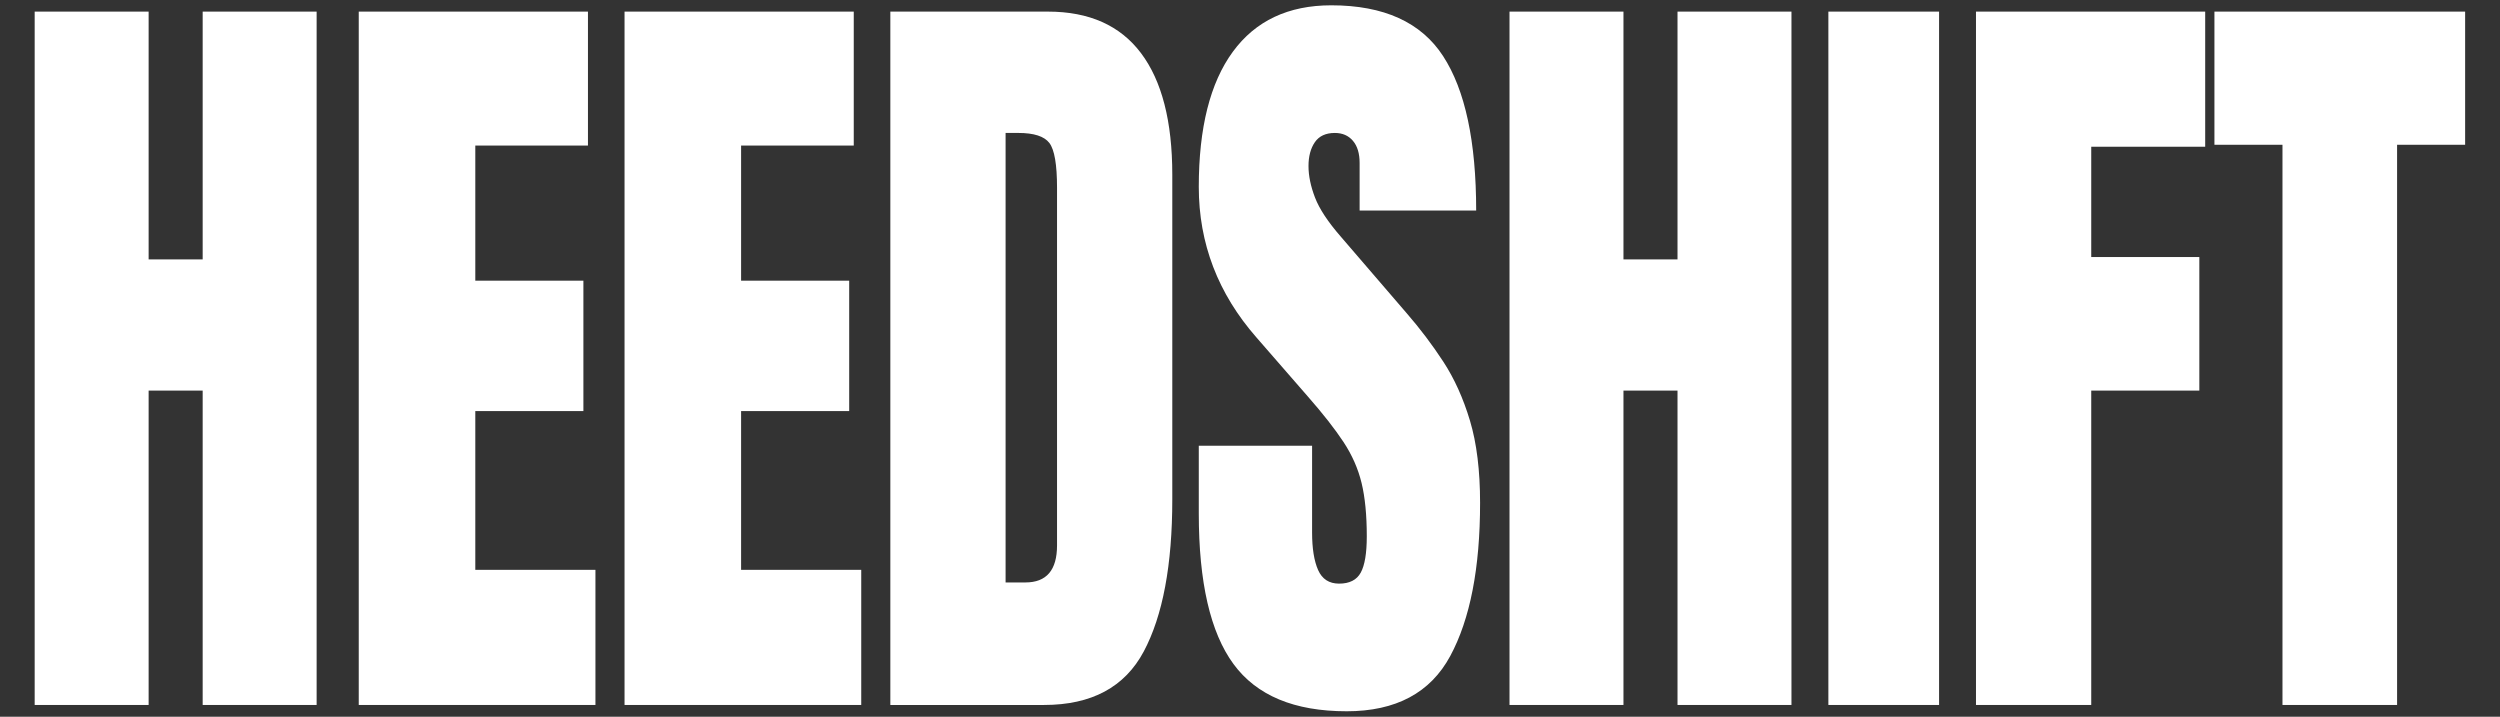
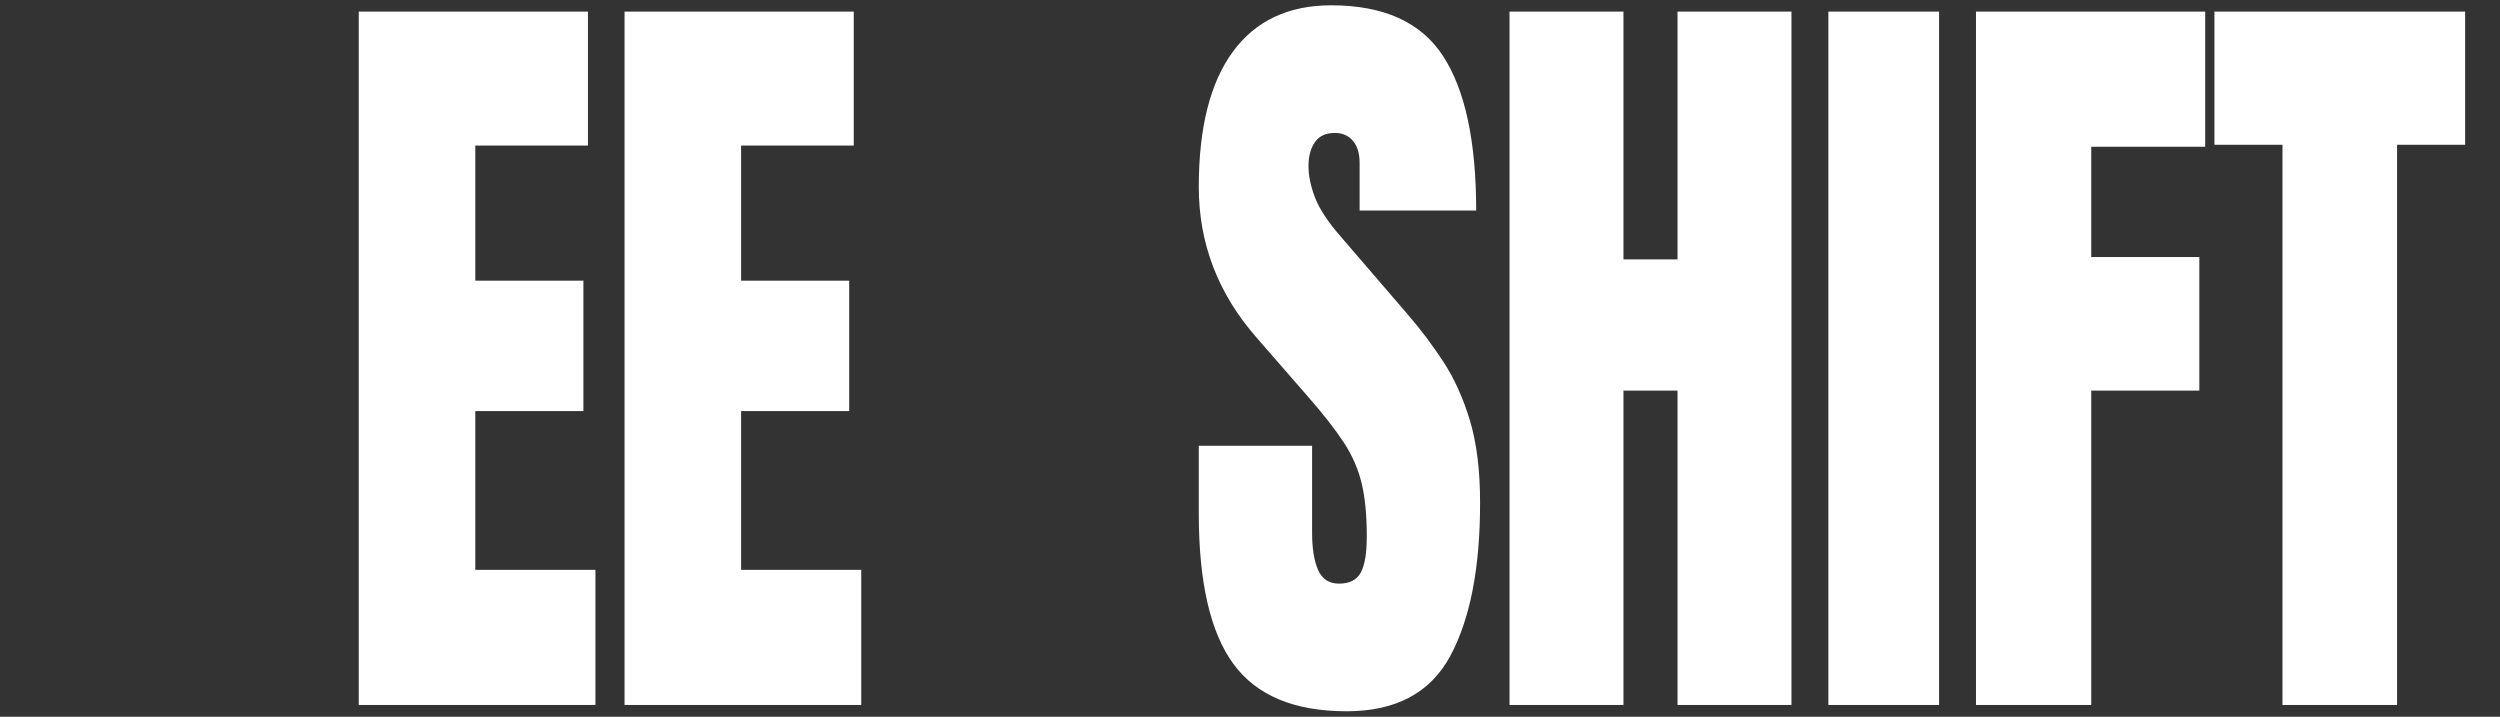
<svg xmlns="http://www.w3.org/2000/svg" width="100%" height="100%" viewBox="0 0 6338 1817" version="1.1" xml:space="preserve" style="fill-rule:evenodd;clip-rule:evenodd;stroke-linejoin:round;stroke-miterlimit:2;">
  <rect x="0" y="0" width="6338" height="1817" fill="#333333" stroke="none" />
  <g>
-     <path d="M87.903,1787.23l-0,-1757.79l288.893,0l0,628.212l137.019,-0l-0,-628.212l288.893,0l0,1757.79l-288.893,0l-0,-796.999l-137.019,-0l0,796.999l-288.893,0Z" style="fill:#fff;fill-rule:nonzero;" />
    <path d="M909.496,1787.23l0,-1757.79l581.089,0l0,339.574l-285.592,0l0,342.57l274.037,0l-0,330.585l-274.037,0l0,402.495l304.577,0l-0,342.57l-600.074,0Z" style="fill:#fff;fill-rule:nonzero;" />
    <path d="M1583.34,1787.23l-0,-1757.79l581.088,0l0,339.574l-285.592,0l0,342.57l274.037,0l-0,330.585l-274.037,0l0,402.495l304.577,0l-0,342.57l-600.073,0Z" style="fill:#fff;fill-rule:nonzero;" />
-     <path d="M2257.19,1787.23l-0,-1757.79l399.498,0c104.552,0 183.241,35.123 236.068,105.368c52.826,70.245 79.239,172.95 79.239,308.114l0,822.967c0,166.457 -24.074,294.963 -72.223,385.516c-48.149,90.553 -132.479,135.829 -252.989,135.829l-389.593,0Zm292.195,-310.61l50.35,0c53.377,0 80.065,-31.294 80.065,-93.882l-0,-906.862c-0,-58.593 -6.466,-96.379 -19.397,-113.358c-12.932,-16.978 -39.207,-25.468 -78.827,-25.468l-32.191,0l-0,1139.57Z" style="fill:#fff;fill-rule:nonzero;" />
    <path d="M3413.9,1803.21c-132.616,0 -228.226,-39.95 -286.83,-119.849c-58.604,-79.9 -87.906,-207.074 -87.906,-381.522l-0,-171.784l287.242,0l0,219.724c0,40.616 5.09,72.409 15.27,95.381c10.181,22.971 27.927,34.456 53.239,34.456c26.414,0 44.71,-9.321 54.89,-27.965c10.18,-18.643 15.27,-49.271 15.27,-91.884c0,-53.933 -4.402,-99.043 -13.206,-135.33c-8.805,-36.288 -24.075,-70.911 -45.811,-103.87c-21.735,-32.959 -51.863,-71.41 -90.382,-115.355l-130.415,-149.812c-97.398,-111.194 -146.097,-238.368 -146.097,-381.521c-0,-149.812 28.751,-264.002 86.255,-342.57c57.504,-78.568 140.732,-117.852 249.687,-117.852c133.166,-0 227.675,42.946 283.528,128.838c55.853,85.892 83.779,216.395 83.779,391.508l-295.497,0l0,-120.848c0,-23.97 -5.64,-42.613 -16.921,-55.93c-11.28,-13.316 -26.55,-19.975 -45.81,-19.975c-23.111,0 -40.032,7.824 -50.763,23.471c-10.73,15.647 -16.095,35.788 -16.095,60.424c-0,24.636 5.503,51.269 16.508,79.9c11.006,28.631 32.741,61.589 65.207,98.876l167.559,194.755c33.566,38.618 64.382,79.401 92.446,122.347c28.064,42.946 50.625,92.883 67.683,149.812c17.059,56.928 25.588,126.341 25.588,208.238c0,165.126 -25.175,294.464 -75.525,388.013c-50.35,93.549 -137.981,140.324 -262.893,140.324Z" style="fill:#fff;fill-rule:nonzero;" />
    <path d="M3826.91,1787.23l0,-1757.79l288.894,0l-0,628.212l137.018,-0l0,-628.212l288.894,0l-0,1757.79l-288.894,0l0,-796.999l-137.018,-0l-0,796.999l-288.894,0Z" style="fill:#fff;fill-rule:nonzero;" />
    <rect x="4635.3" y="29.436" width="280.639" height="1757.79" style="fill:#fff;fill-rule:nonzero;" />
    <path d="M5009.52,1787.23l-0,-1757.79l581.088,0l0,342.571l-288.893,-0l-0,279.649l274.036,-0l-0,338.575l-274.036,-0l-0,796.999l-292.195,0Z" style="fill:#fff;fill-rule:nonzero;" />
    <path d="M5786.54,1787.23l-0,-1420.22l-172.511,-0l0,-337.577l635.566,0l0,337.577l-172.511,-0l0,1420.22l-290.544,0Z" style="fill:#fff;fill-rule:nonzero;" />
  </g>
</svg>